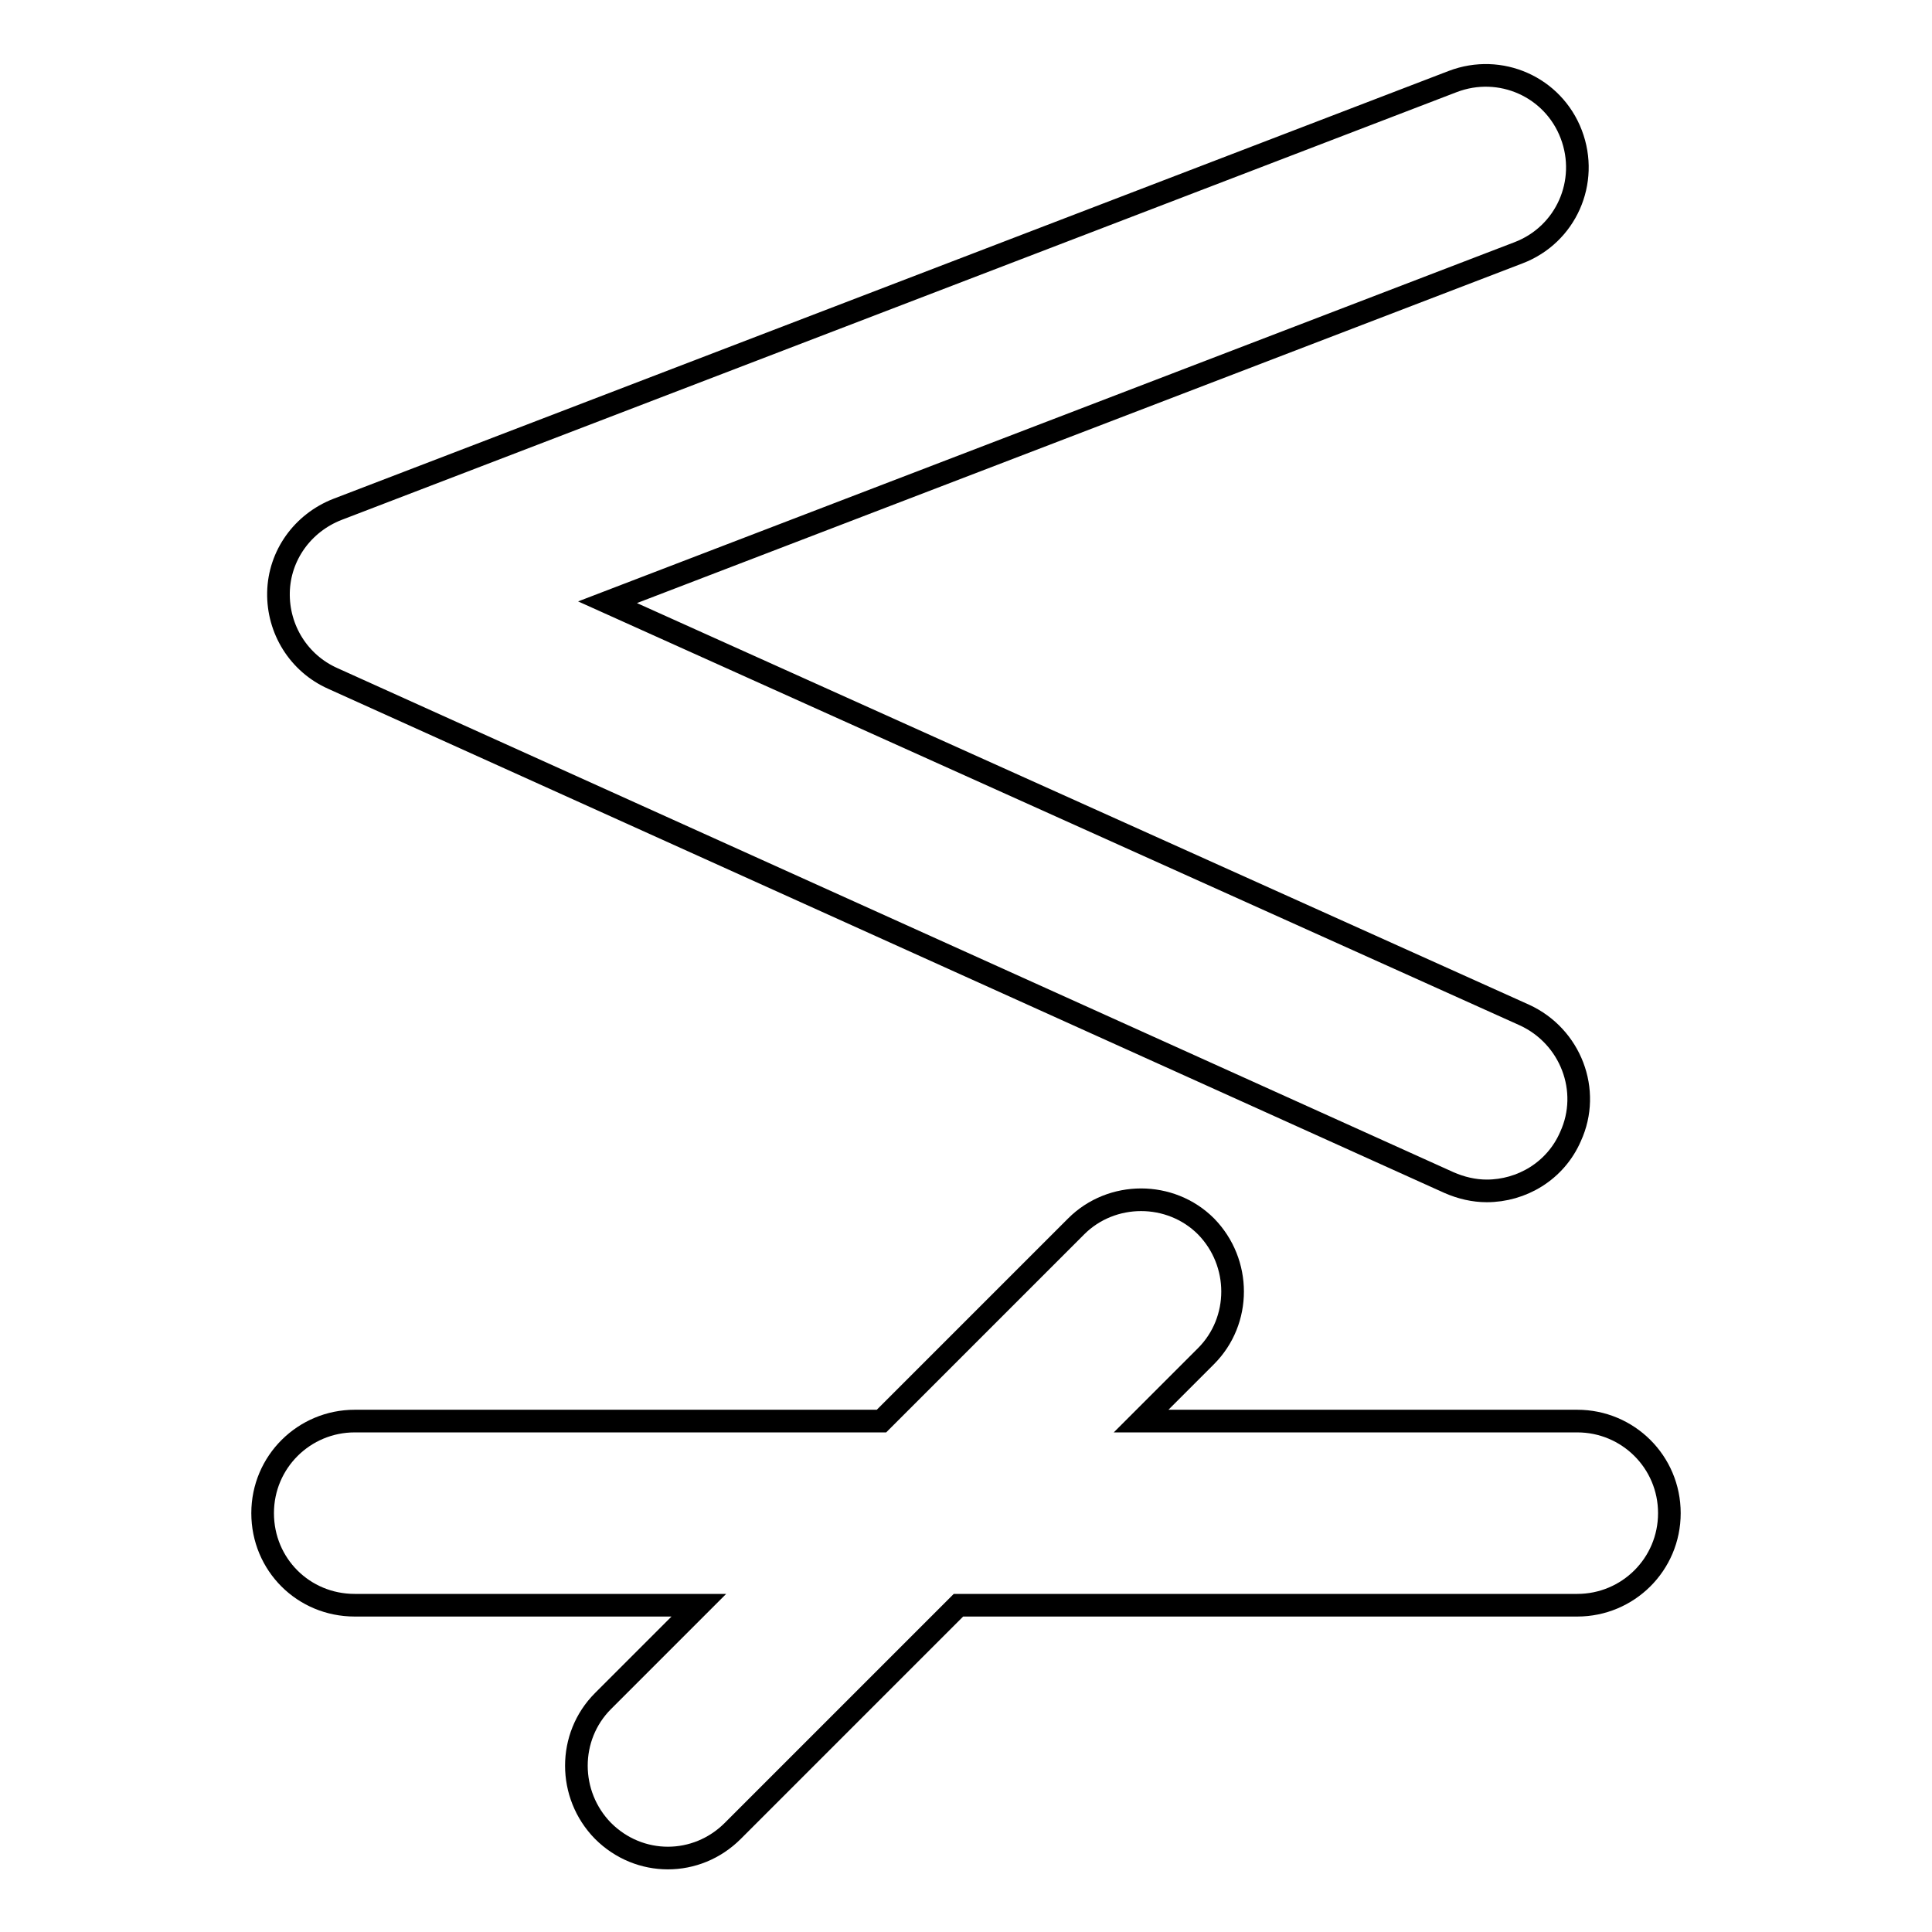
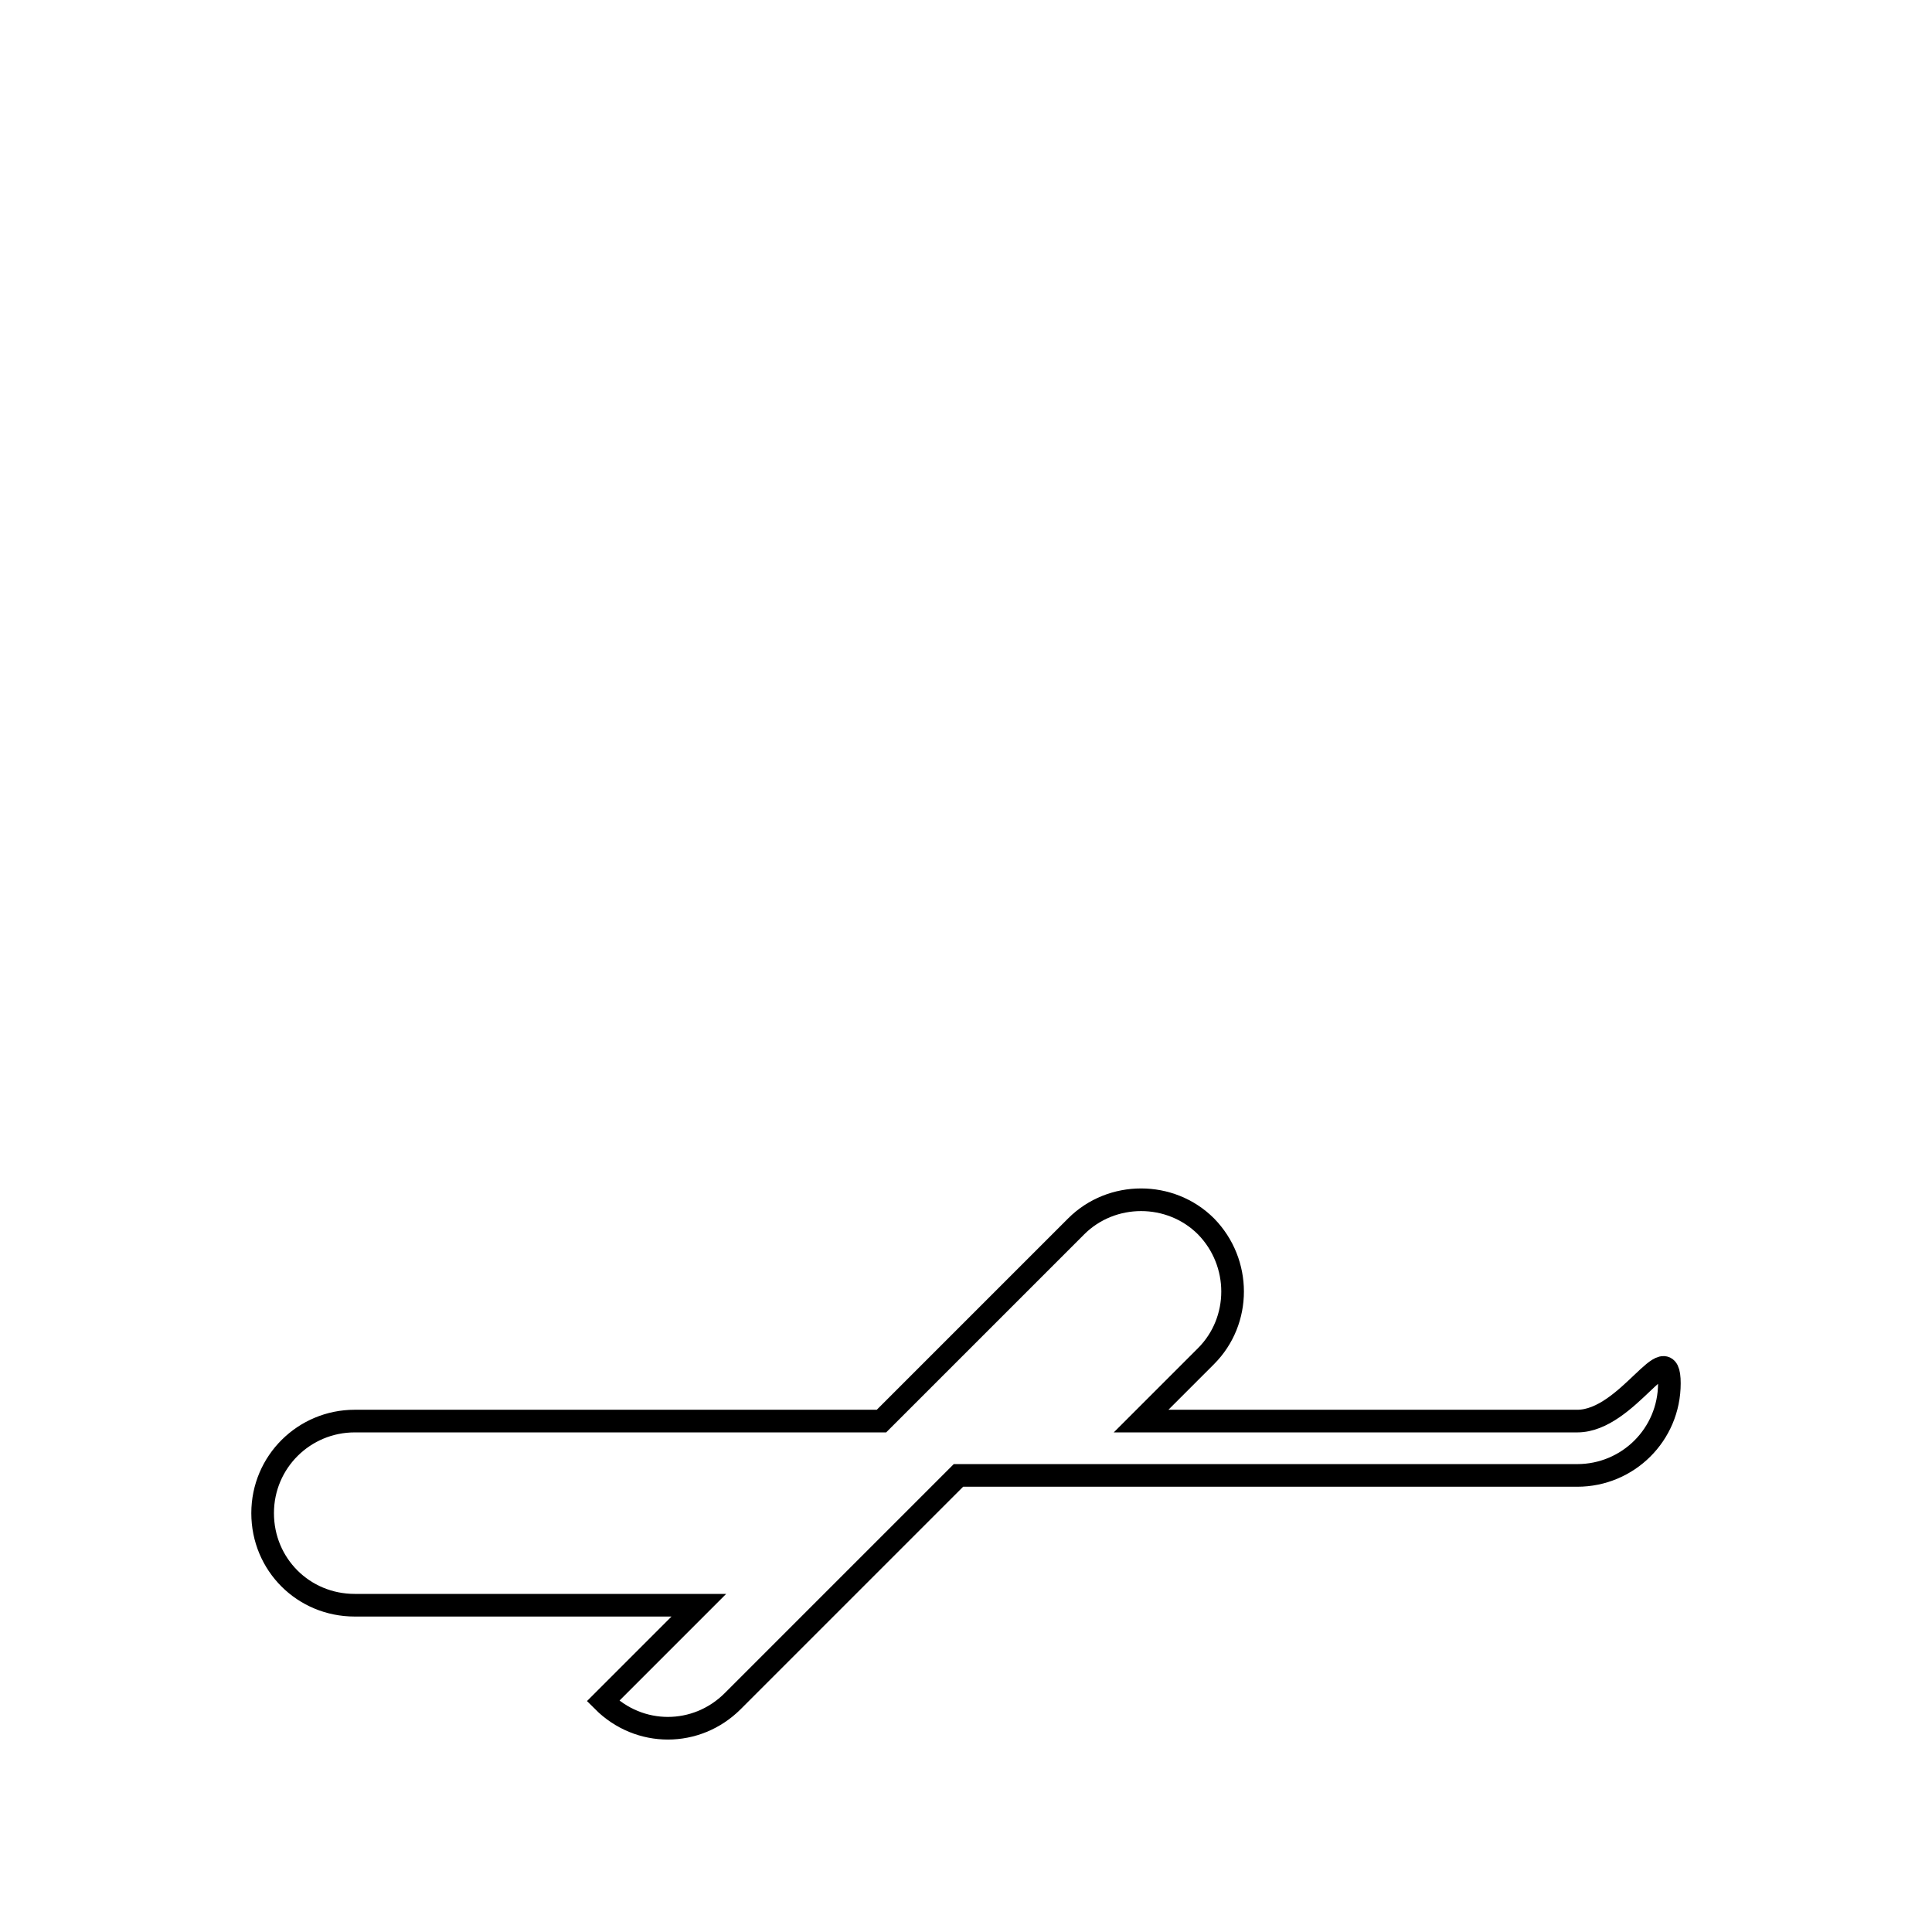
<svg xmlns="http://www.w3.org/2000/svg" version="1.1" x="0px" y="0px" viewBox="0 0 256 256" enable-background="new 0 0 256 256" xml:space="preserve">
  <g>
    <g>
      <g>
        <g>
-           <path stroke-width="3" fill-opacity="0" stroke="#000000" d="M209,188.3h-57.8l8.6-8.6c4.7-4.7,4.7-12.4,0-17.2c-4.7-4.7-12.5-4.7-17.2,0l-25.8,25.8H47c-6.7,0-12.2,5.4-12.2,12.2s5.4,12.2,12.2,12.2h45.6l-12.7,12.7c-4.7,4.7-4.7,12.4,0,17.2c2.4,2.4,5.5,3.6,8.6,3.6s6.2-1.2,8.6-3.6l29.9-29.9H209c6.7,0,12.2-5.4,12.2-12.2S215.7,188.3,209,188.3z" />
-           <path stroke-width="3" fill-opacity="0" stroke="#000000" d="M208.2,17.8c-2.4-6.3-9.4-9.4-15.7-7L44.7,67.5c-4.6,1.8-7.7,6.1-7.8,11c-0.1,4.9,2.7,9.4,7.2,11.4l147.9,66.8c1.6,0.7,3.3,1.1,5,1.1c4.6,0,9.1-2.6,11.1-7.2c2.8-6.1,0-13.3-6.1-16.1L80.5,79.8l120.7-46.3C207.5,31.1,210.6,24.1,208.2,17.8z" />
+           <path stroke-width="3" fill-opacity="0" stroke="#000000" d="M209,188.3h-57.8l8.6-8.6c4.7-4.7,4.7-12.4,0-17.2c-4.7-4.7-12.5-4.7-17.2,0l-25.8,25.8H47c-6.7,0-12.2,5.4-12.2,12.2s5.4,12.2,12.2,12.2h45.6l-12.7,12.7c2.4,2.4,5.5,3.6,8.6,3.6s6.2-1.2,8.6-3.6l29.9-29.9H209c6.7,0,12.2-5.4,12.2-12.2S215.7,188.3,209,188.3z" />
        </g>
      </g>
      <g />
      <g />
      <g />
      <g />
      <g />
      <g />
      <g />
      <g />
      <g />
      <g />
      <g />
      <g />
      <g />
      <g />
      <g />
    </g>
  </g>
</svg>